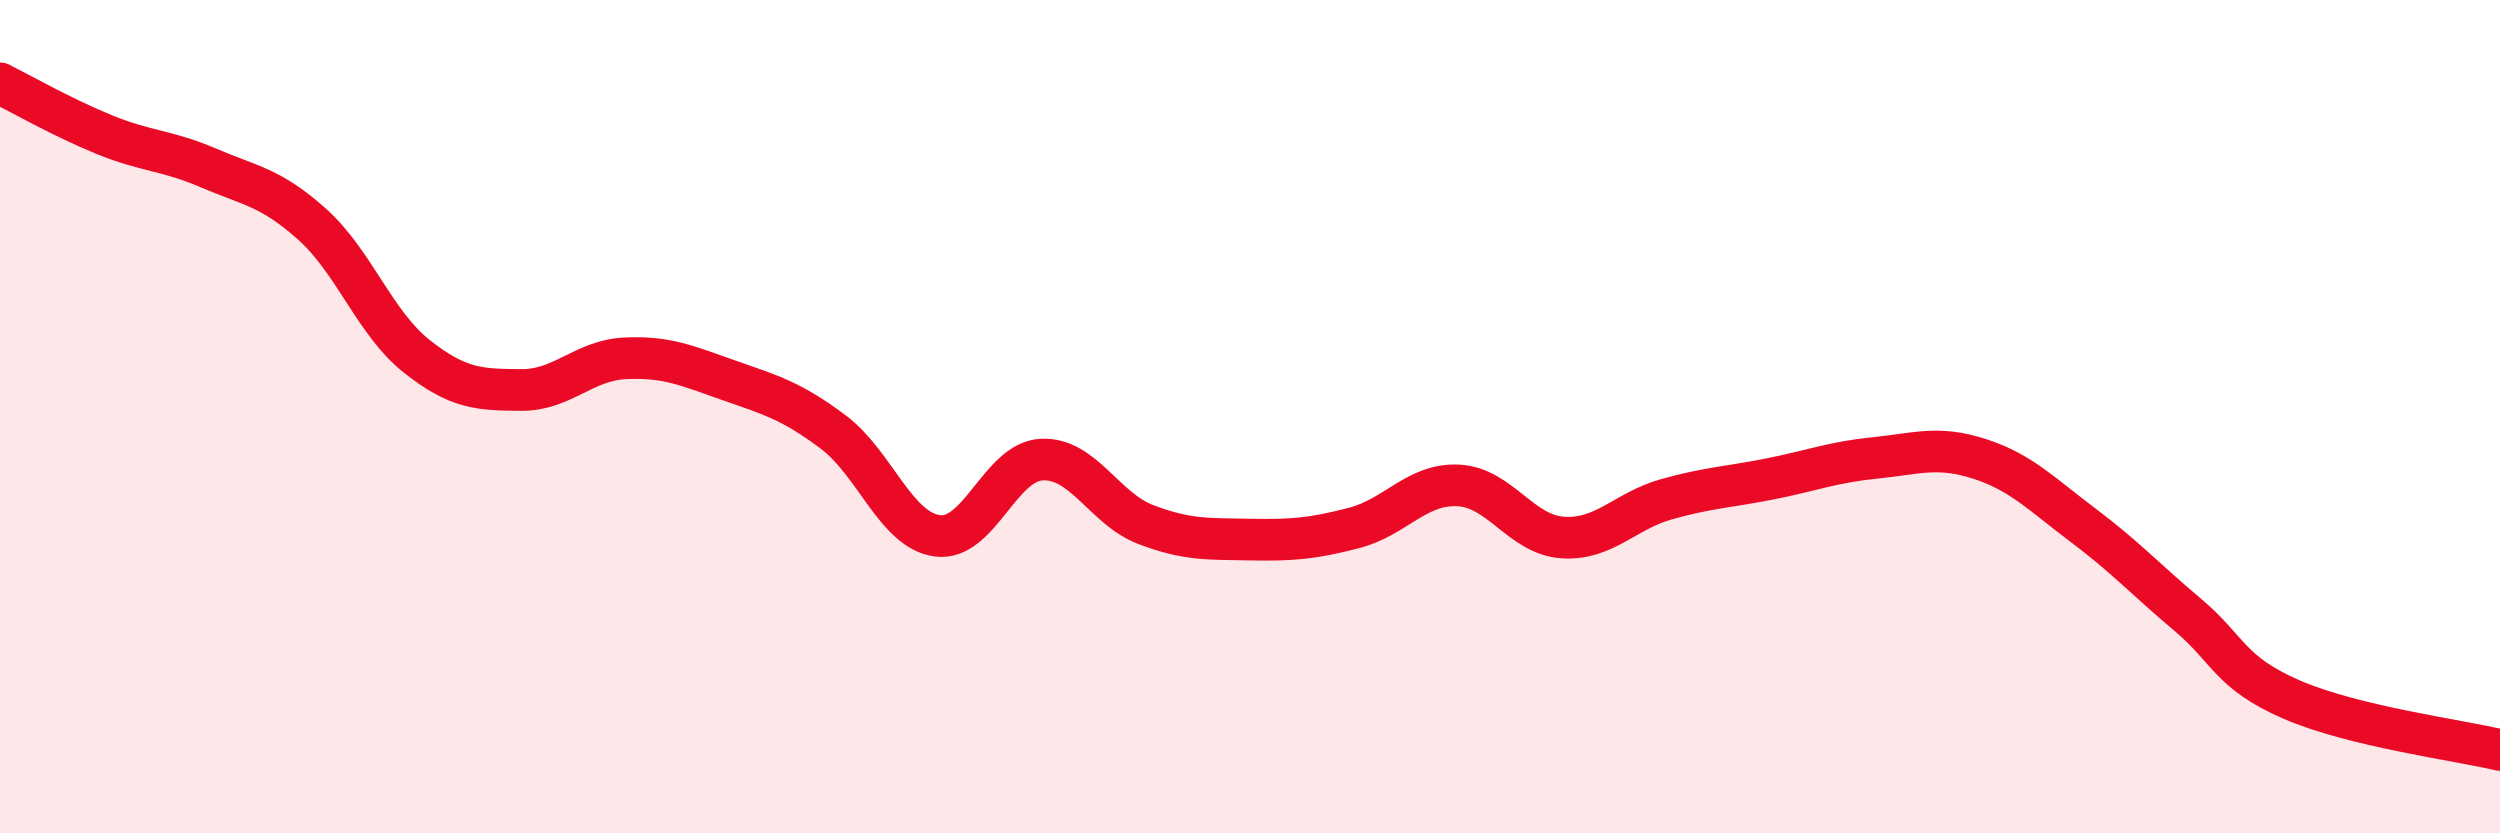
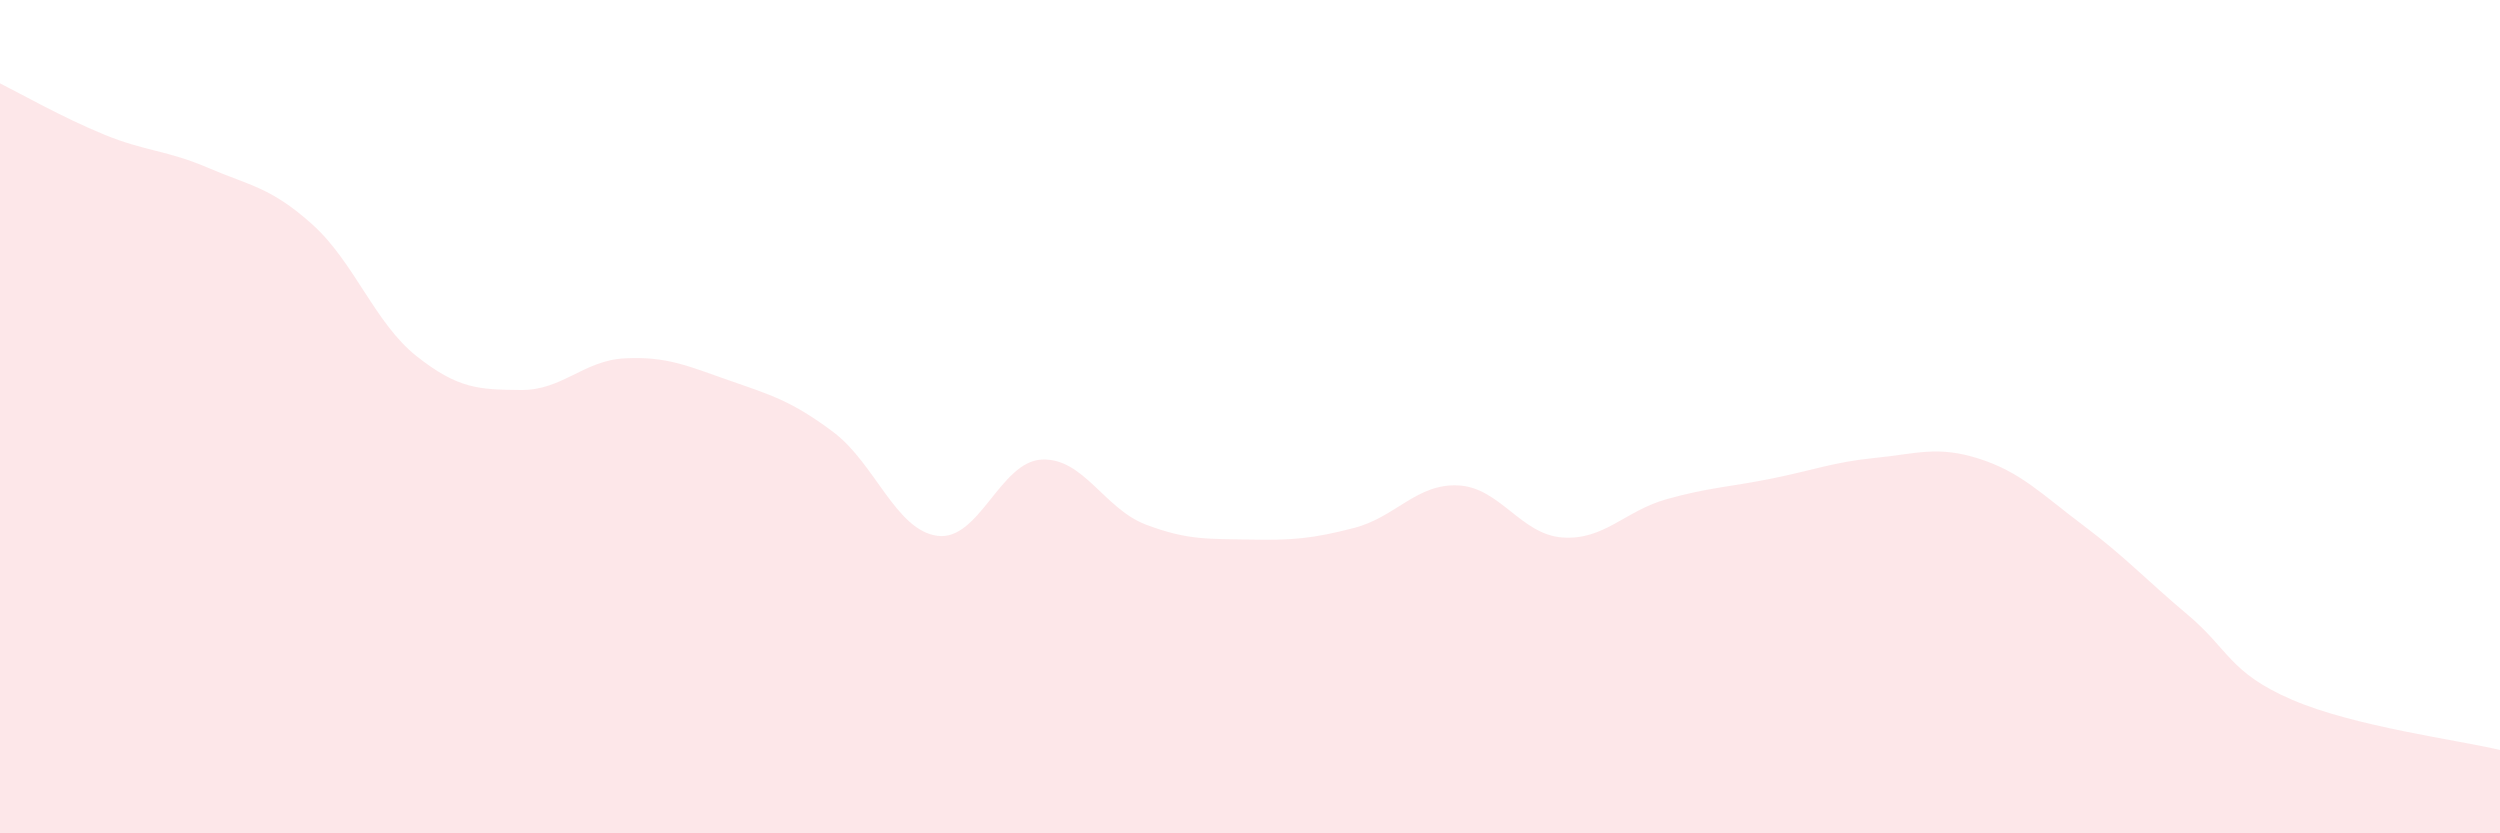
<svg xmlns="http://www.w3.org/2000/svg" width="60" height="20" viewBox="0 0 60 20">
  <path d="M 0,2 C 0.5,2.25 1.5,2.82 2.5,3.23 C 3.5,3.64 4,3.6 5,4.03 C 6,4.46 6.5,4.49 7.5,5.39 C 8.5,6.29 9,7.76 10,8.55 C 11,9.34 11.5,9.35 12.5,9.36 C 13.5,9.37 14,8.65 15,8.6 C 16,8.55 16.5,8.78 17.5,9.13 C 18.5,9.48 19,9.62 20,10.37 C 21,11.12 21.5,12.73 22.5,12.86 C 23.5,12.99 24,11.08 25,11.03 C 26,10.98 26.5,12.21 27.5,12.59 C 28.5,12.97 29,12.93 30,12.95 C 31,12.97 31.5,12.93 32.5,12.67 C 33.5,12.41 34,11.6 35,11.65 C 36,11.7 36.5,12.83 37.5,12.9 C 38.5,12.97 39,12.26 40,11.98 C 41,11.7 41.5,11.69 42.5,11.49 C 43.5,11.29 44,11.09 45,10.99 C 46,10.89 46.5,10.69 47.5,11.01 C 48.5,11.33 49,11.86 50,12.61 C 51,13.36 51.5,13.91 52.5,14.75 C 53.5,15.59 53.5,16.14 55,16.79 C 56.5,17.44 59,17.76 60,18L60 20L0 20Z" fill="#EB0A25" opacity="0.1" stroke-linecap="round" stroke-linejoin="round" />
-   <path d="M 0,2 C 0.5,2.25 1.5,2.82 2.5,3.23 C 3.5,3.64 4,3.6 5,4.03 C 6,4.46 6.5,4.49 7.5,5.39 C 8.5,6.29 9,7.76 10,8.55 C 11,9.34 11.5,9.35 12.5,9.36 C 13.5,9.37 14,8.65 15,8.6 C 16,8.55 16.5,8.78 17.5,9.13 C 18.5,9.48 19,9.62 20,10.37 C 21,11.12 21.5,12.73 22.5,12.86 C 23.5,12.99 24,11.08 25,11.03 C 26,10.98 26.5,12.21 27.5,12.59 C 28.5,12.97 29,12.93 30,12.95 C 31,12.97 31.5,12.93 32.5,12.67 C 33.5,12.41 34,11.6 35,11.65 C 36,11.7 36.5,12.83 37.5,12.9 C 38.5,12.97 39,12.26 40,11.98 C 41,11.7 41.5,11.69 42.5,11.49 C 43.5,11.29 44,11.09 45,10.99 C 46,10.89 46.5,10.69 47.5,11.01 C 48.5,11.33 49,11.86 50,12.61 C 51,13.36 51.5,13.91 52.5,14.75 C 53.5,15.59 53.5,16.14 55,16.79 C 56.5,17.44 59,17.76 60,18" stroke="#EB0A25" stroke-width="1" fill="none" stroke-linecap="round" stroke-linejoin="round" />
</svg>